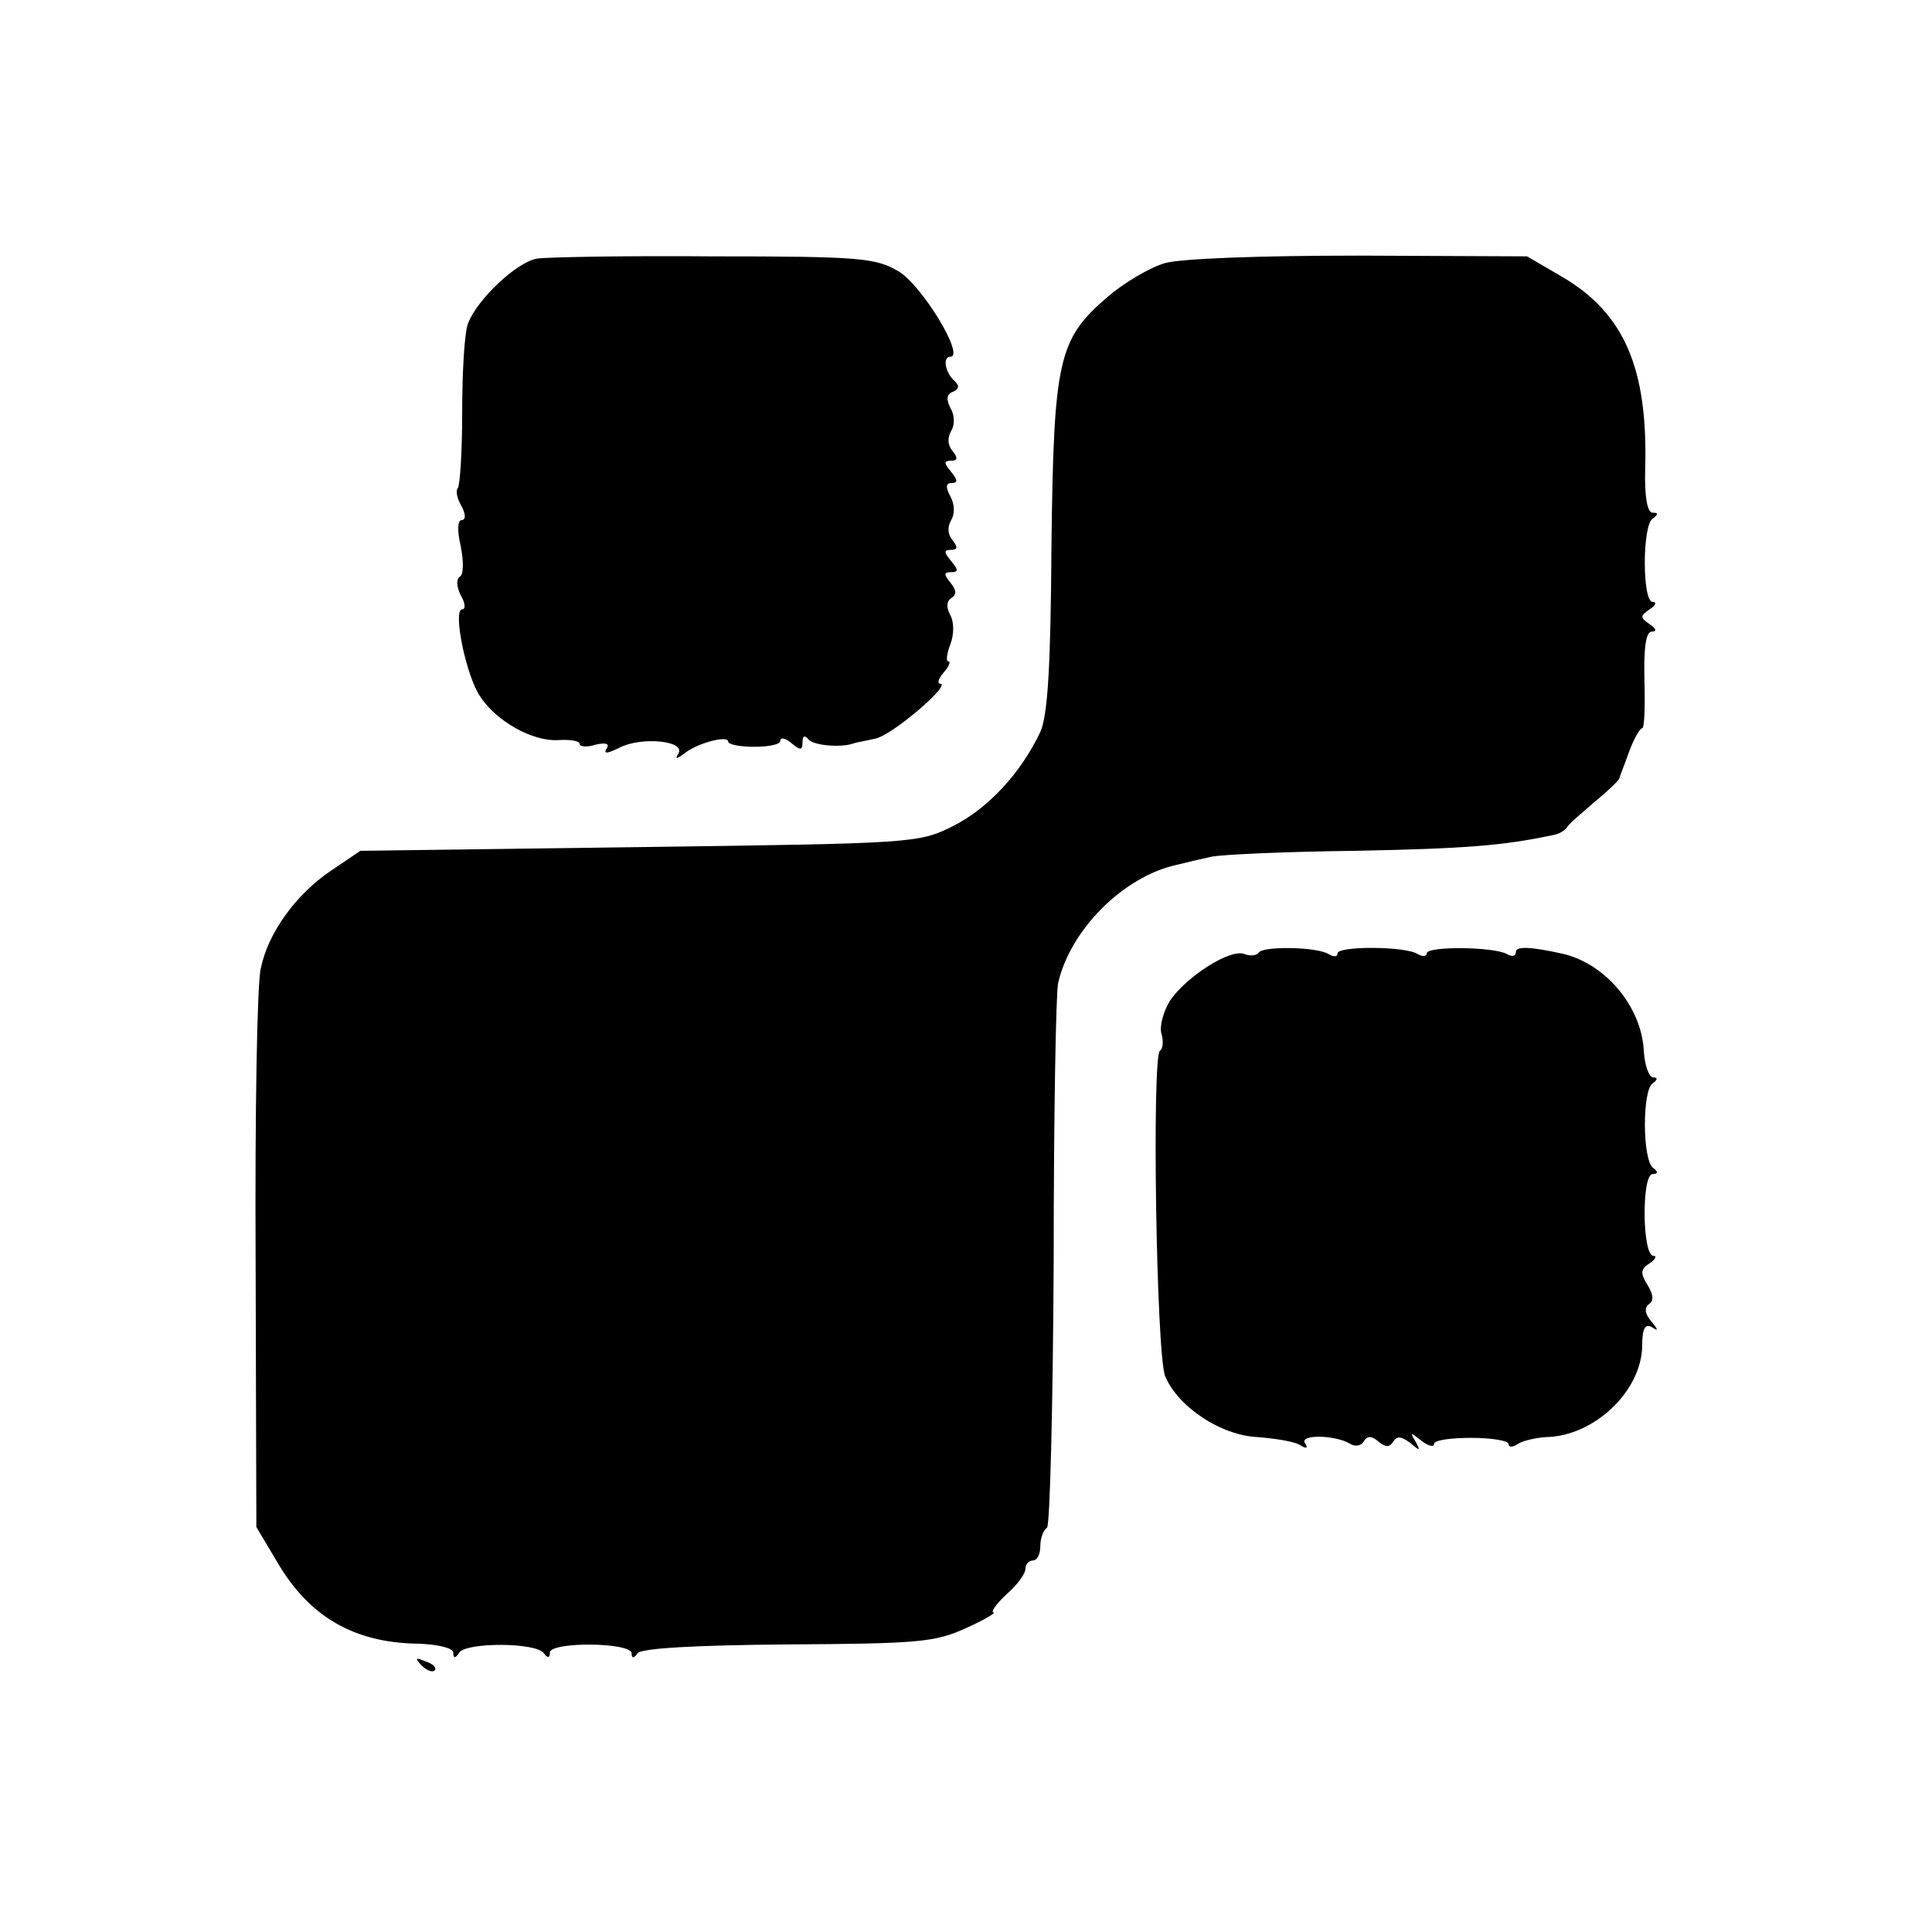
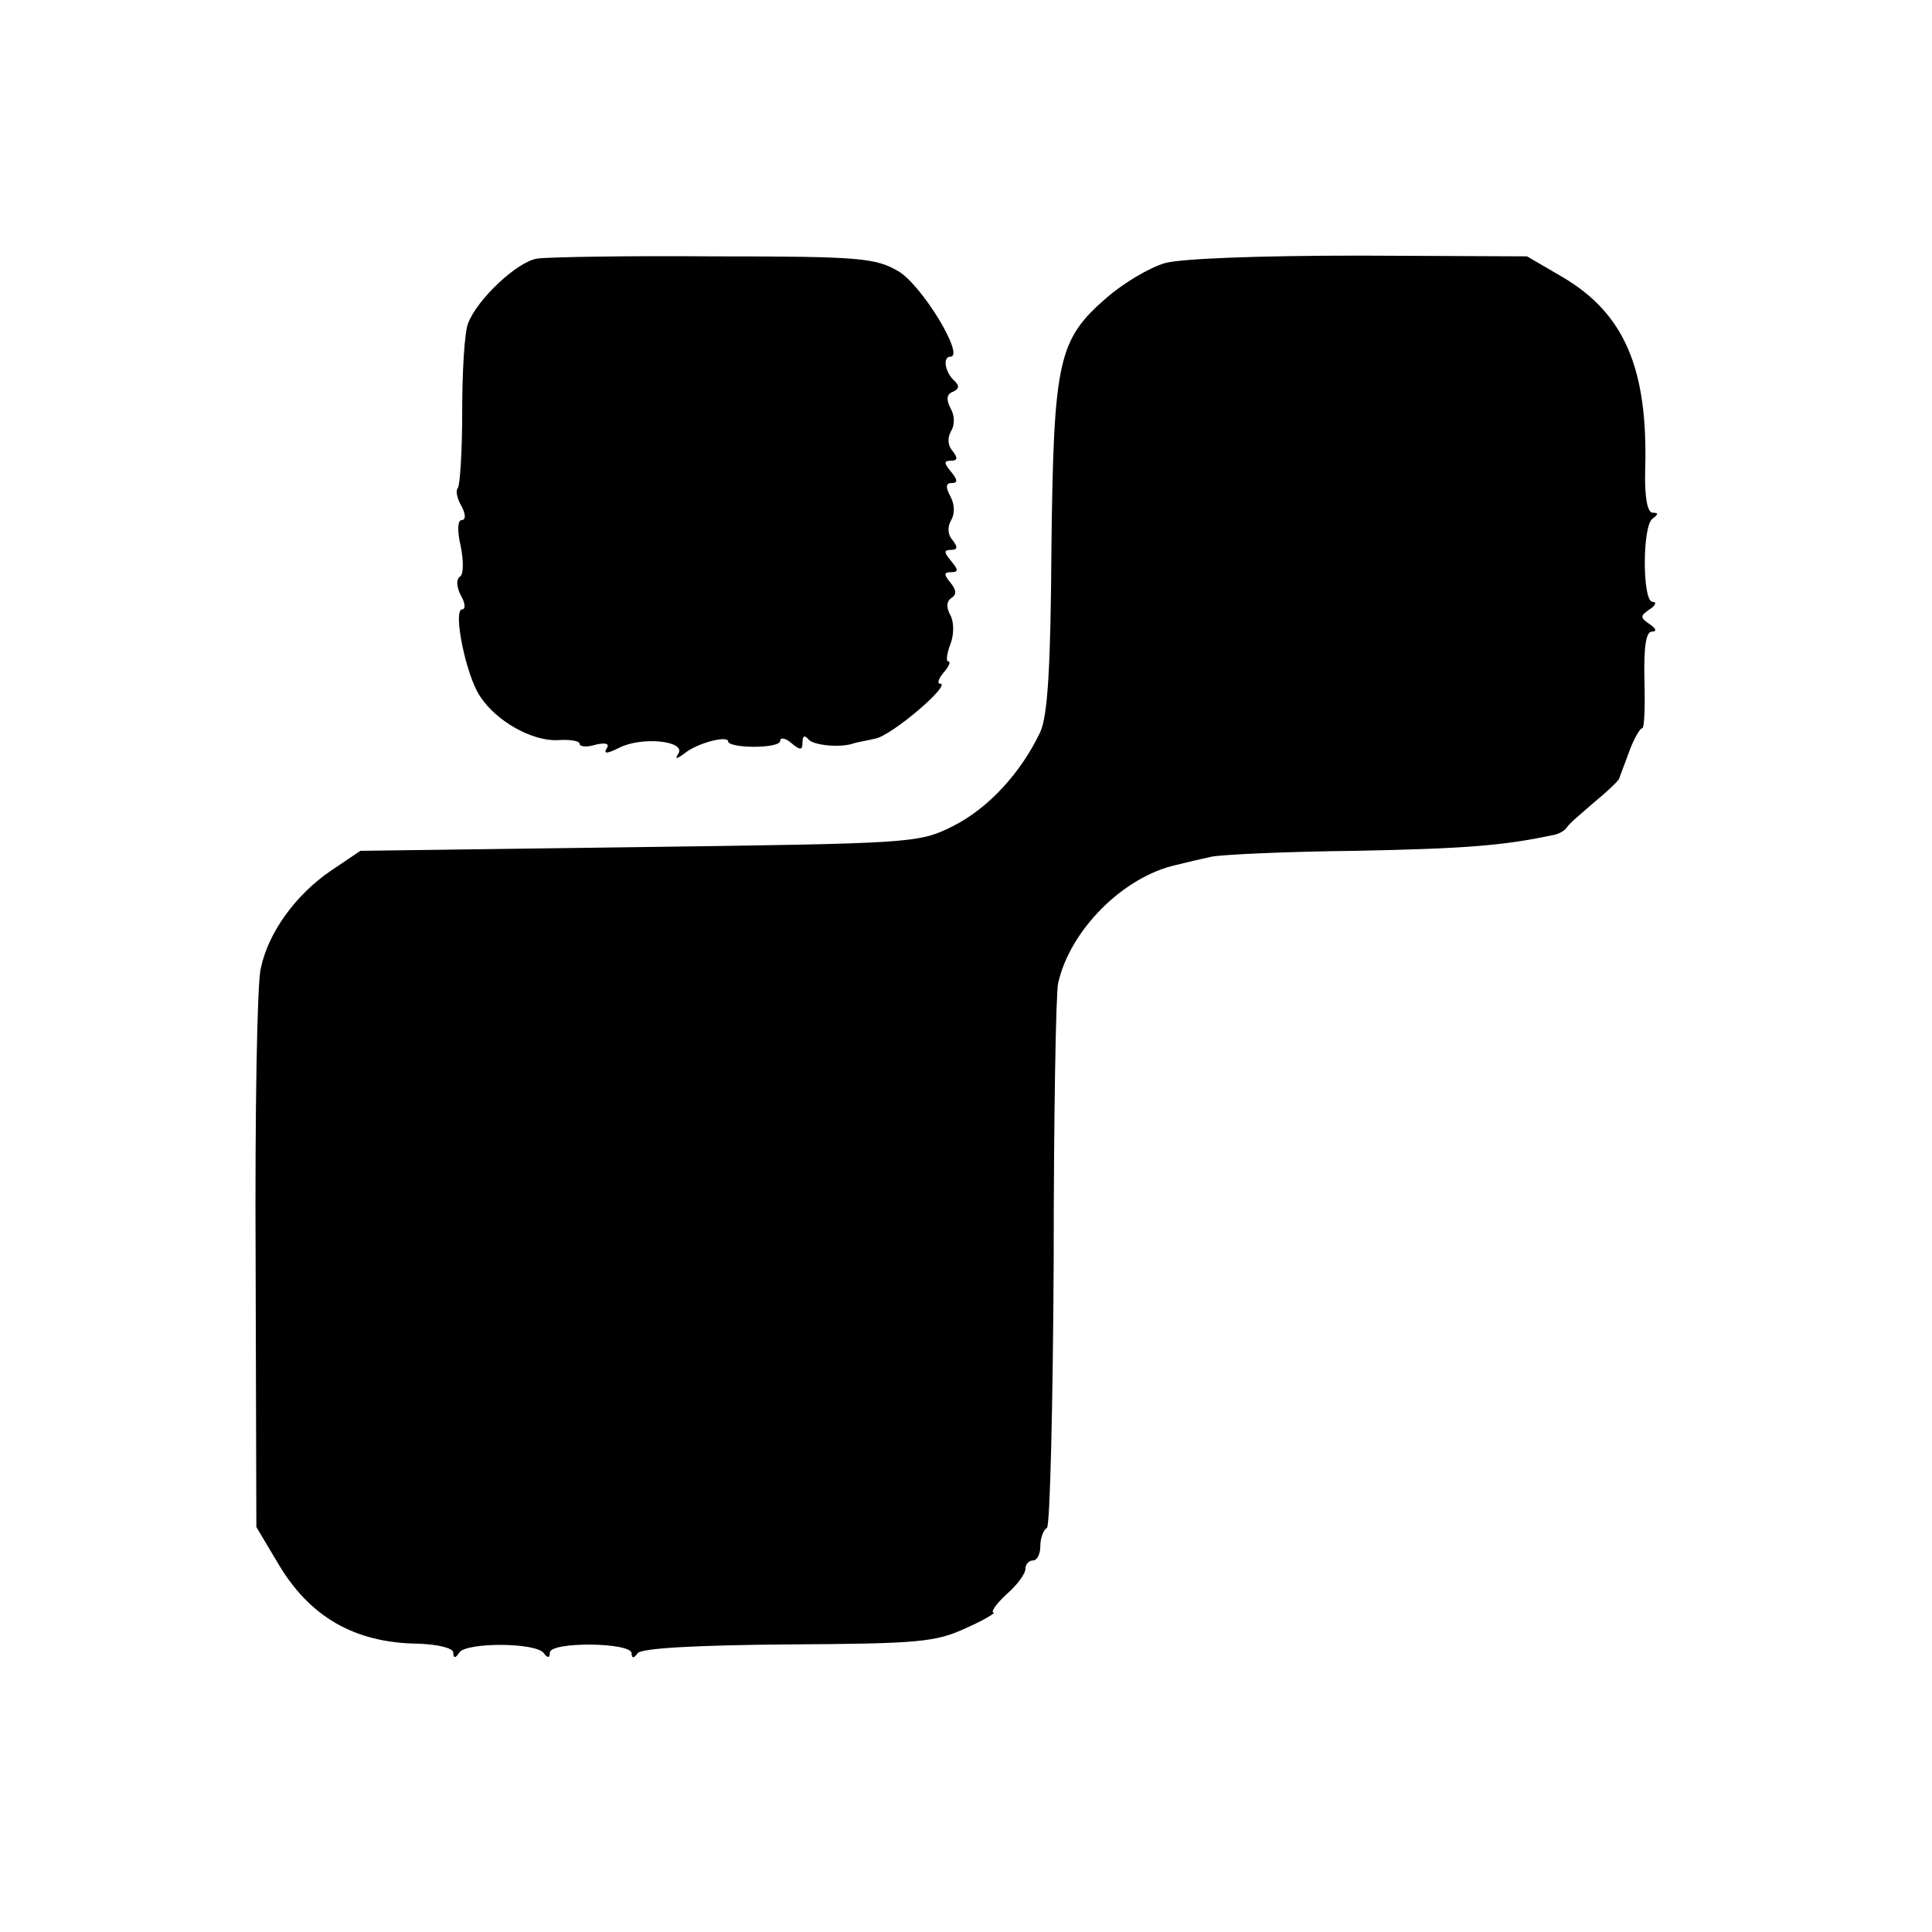
<svg xmlns="http://www.w3.org/2000/svg" version="1.0" width="260pt" height="260pt" viewBox="0 0 260 260" preserveAspectRatio="xMidYMid meet">
  <g transform="translate(0,260) scale(0.1,-0.1)" fill="#000000" stroke="none">
    <path d="M723 2252 c-27 -4 -81 -55 -93 -87 -5 -12 -8 -66 -8 -119 0 -54 -3 -100 -6 -103 -3 -3 -1 -14 5 -24 6 -11 6 -19 0 -19 -5 0 -6 -14 -1 -35 4 -20 4 -38 -1 -41 -5 -3 -5 -13 1 -25 6 -10 7 -19 2 -19 -13 0 5 -89 24 -117 22 -34 71 -61 105 -59 16 1 29 -1 29 -5 0 -4 10 -5 22 -1 14 3 19 1 14 -6 -4 -7 2 -6 18 2 30 15 89 9 79 -8 -5 -8 -3 -8 8 0 17 14 59 25 59 16 0 -4 16 -7 35 -7 19 0 35 3 35 8 0 5 7 4 15 -3 12 -10 15 -10 15 1 0 9 3 10 8 4 6 -8 44 -12 62 -5 3 1 15 3 28 6 22 4 104 74 87 74 -4 0 -2 7 5 15 7 8 10 15 6 15 -3 0 -2 10 3 23 5 13 5 30 0 39 -6 11 -5 19 1 23 8 5 7 11 -1 21 -9 11 -9 14 1 14 10 0 10 3 0 15 -10 12 -10 15 0 15 9 0 9 4 2 13 -7 8 -7 18 -2 27 5 8 5 21 -1 32 -7 13 -6 18 2 18 8 0 8 4 -1 15 -10 12 -10 15 0 15 9 0 9 4 2 13 -7 8 -7 18 -2 27 5 8 5 21 -1 31 -6 12 -5 19 4 22 8 4 8 8 2 14 -13 11 -17 33 -6 33 20 0 -38 96 -70 115 -31 18 -52 20 -249 20 -118 1 -225 -1 -237 -3z" />
    <path d="M1568 2246 c-21 -6 -56 -27 -78 -46 -66 -57 -72 -84 -75 -335 -1 -162 -5 -228 -15 -250 -26 -55 -70 -103 -118 -127 -46 -23 -55 -23 -422 -28 l-375 -5 -40 -27 c-47 -32 -84 -83 -94 -131 -5 -18 -8 -195 -7 -393 l1 -359 28 -47 c43 -74 104 -109 190 -110 27 -1 47 -6 47 -12 0 -8 3 -8 8 0 9 14 104 14 114 -1 5 -7 8 -6 8 1 0 15 110 14 110 -1 0 -7 3 -7 8 0 4 7 80 11 202 12 176 1 199 3 240 22 25 11 41 21 37 21 -4 0 3 11 17 24 15 13 26 28 26 35 0 6 5 11 10 11 6 0 10 9 10 19 0 11 4 22 9 25 4 3 8 164 9 358 0 194 3 363 6 375 16 71 87 143 159 159 12 3 33 8 47 11 14 3 102 7 195 8 148 3 198 7 264 21 8 1 17 6 20 11 3 5 20 19 36 33 17 14 32 28 34 32 1 4 8 21 14 38 6 16 14 30 17 30 3 0 4 29 3 65 -1 44 2 65 10 65 7 0 6 4 -3 10 -13 9 -13 11 0 20 8 5 10 10 4 10 -14 0 -14 103 0 112 8 6 8 8 0 8 -7 0 -11 21 -10 58 4 136 -28 210 -111 259 l-48 28 -225 1 c-137 0 -240 -4 -262 -10z" />
-     <path d="M1694 1318 c-3 -4 -11 -5 -19 -2 -19 8 -78 -30 -100 -62 -9 -14 -15 -35 -12 -45 3 -10 2 -21 -2 -23 -11 -7 -5 -408 7 -438 17 -41 75 -80 125 -82 24 -2 50 -6 57 -11 8 -5 11 -4 6 3 -7 12 41 11 61 -1 6 -4 15 -3 18 3 5 8 11 8 20 0 10 -8 15 -8 20 0 5 8 11 7 23 -2 13 -11 14 -11 7 2 -8 13 -7 13 8 1 9 -7 17 -9 17 -4 0 5 23 8 50 8 28 0 50 -4 50 -8 0 -5 6 -5 13 0 6 4 23 8 37 9 66 1 130 63 130 124 0 22 4 29 13 24 9 -6 9 -4 -1 8 -9 11 -9 18 -3 23 7 4 6 13 -2 26 -10 16 -9 21 3 29 8 5 10 10 5 10 -15 0 -16 110 -1 110 7 0 8 3 1 8 -15 10 -15 105 -1 114 7 5 7 8 1 8 -6 0 -12 17 -13 38 -4 58 -51 114 -107 128 -44 10 -65 11 -65 3 0 -6 -5 -7 -12 -3 -17 10 -108 11 -108 1 0 -4 -5 -5 -12 -1 -17 11 -108 11 -108 1 0 -5 -5 -5 -12 -1 -16 10 -89 11 -94 2z" />
-     <path d="M567 359 c7 -7 15 -10 18 -7 3 3 -2 9 -12 12 -14 6 -15 5 -6 -5z" />
  </g>
</svg>